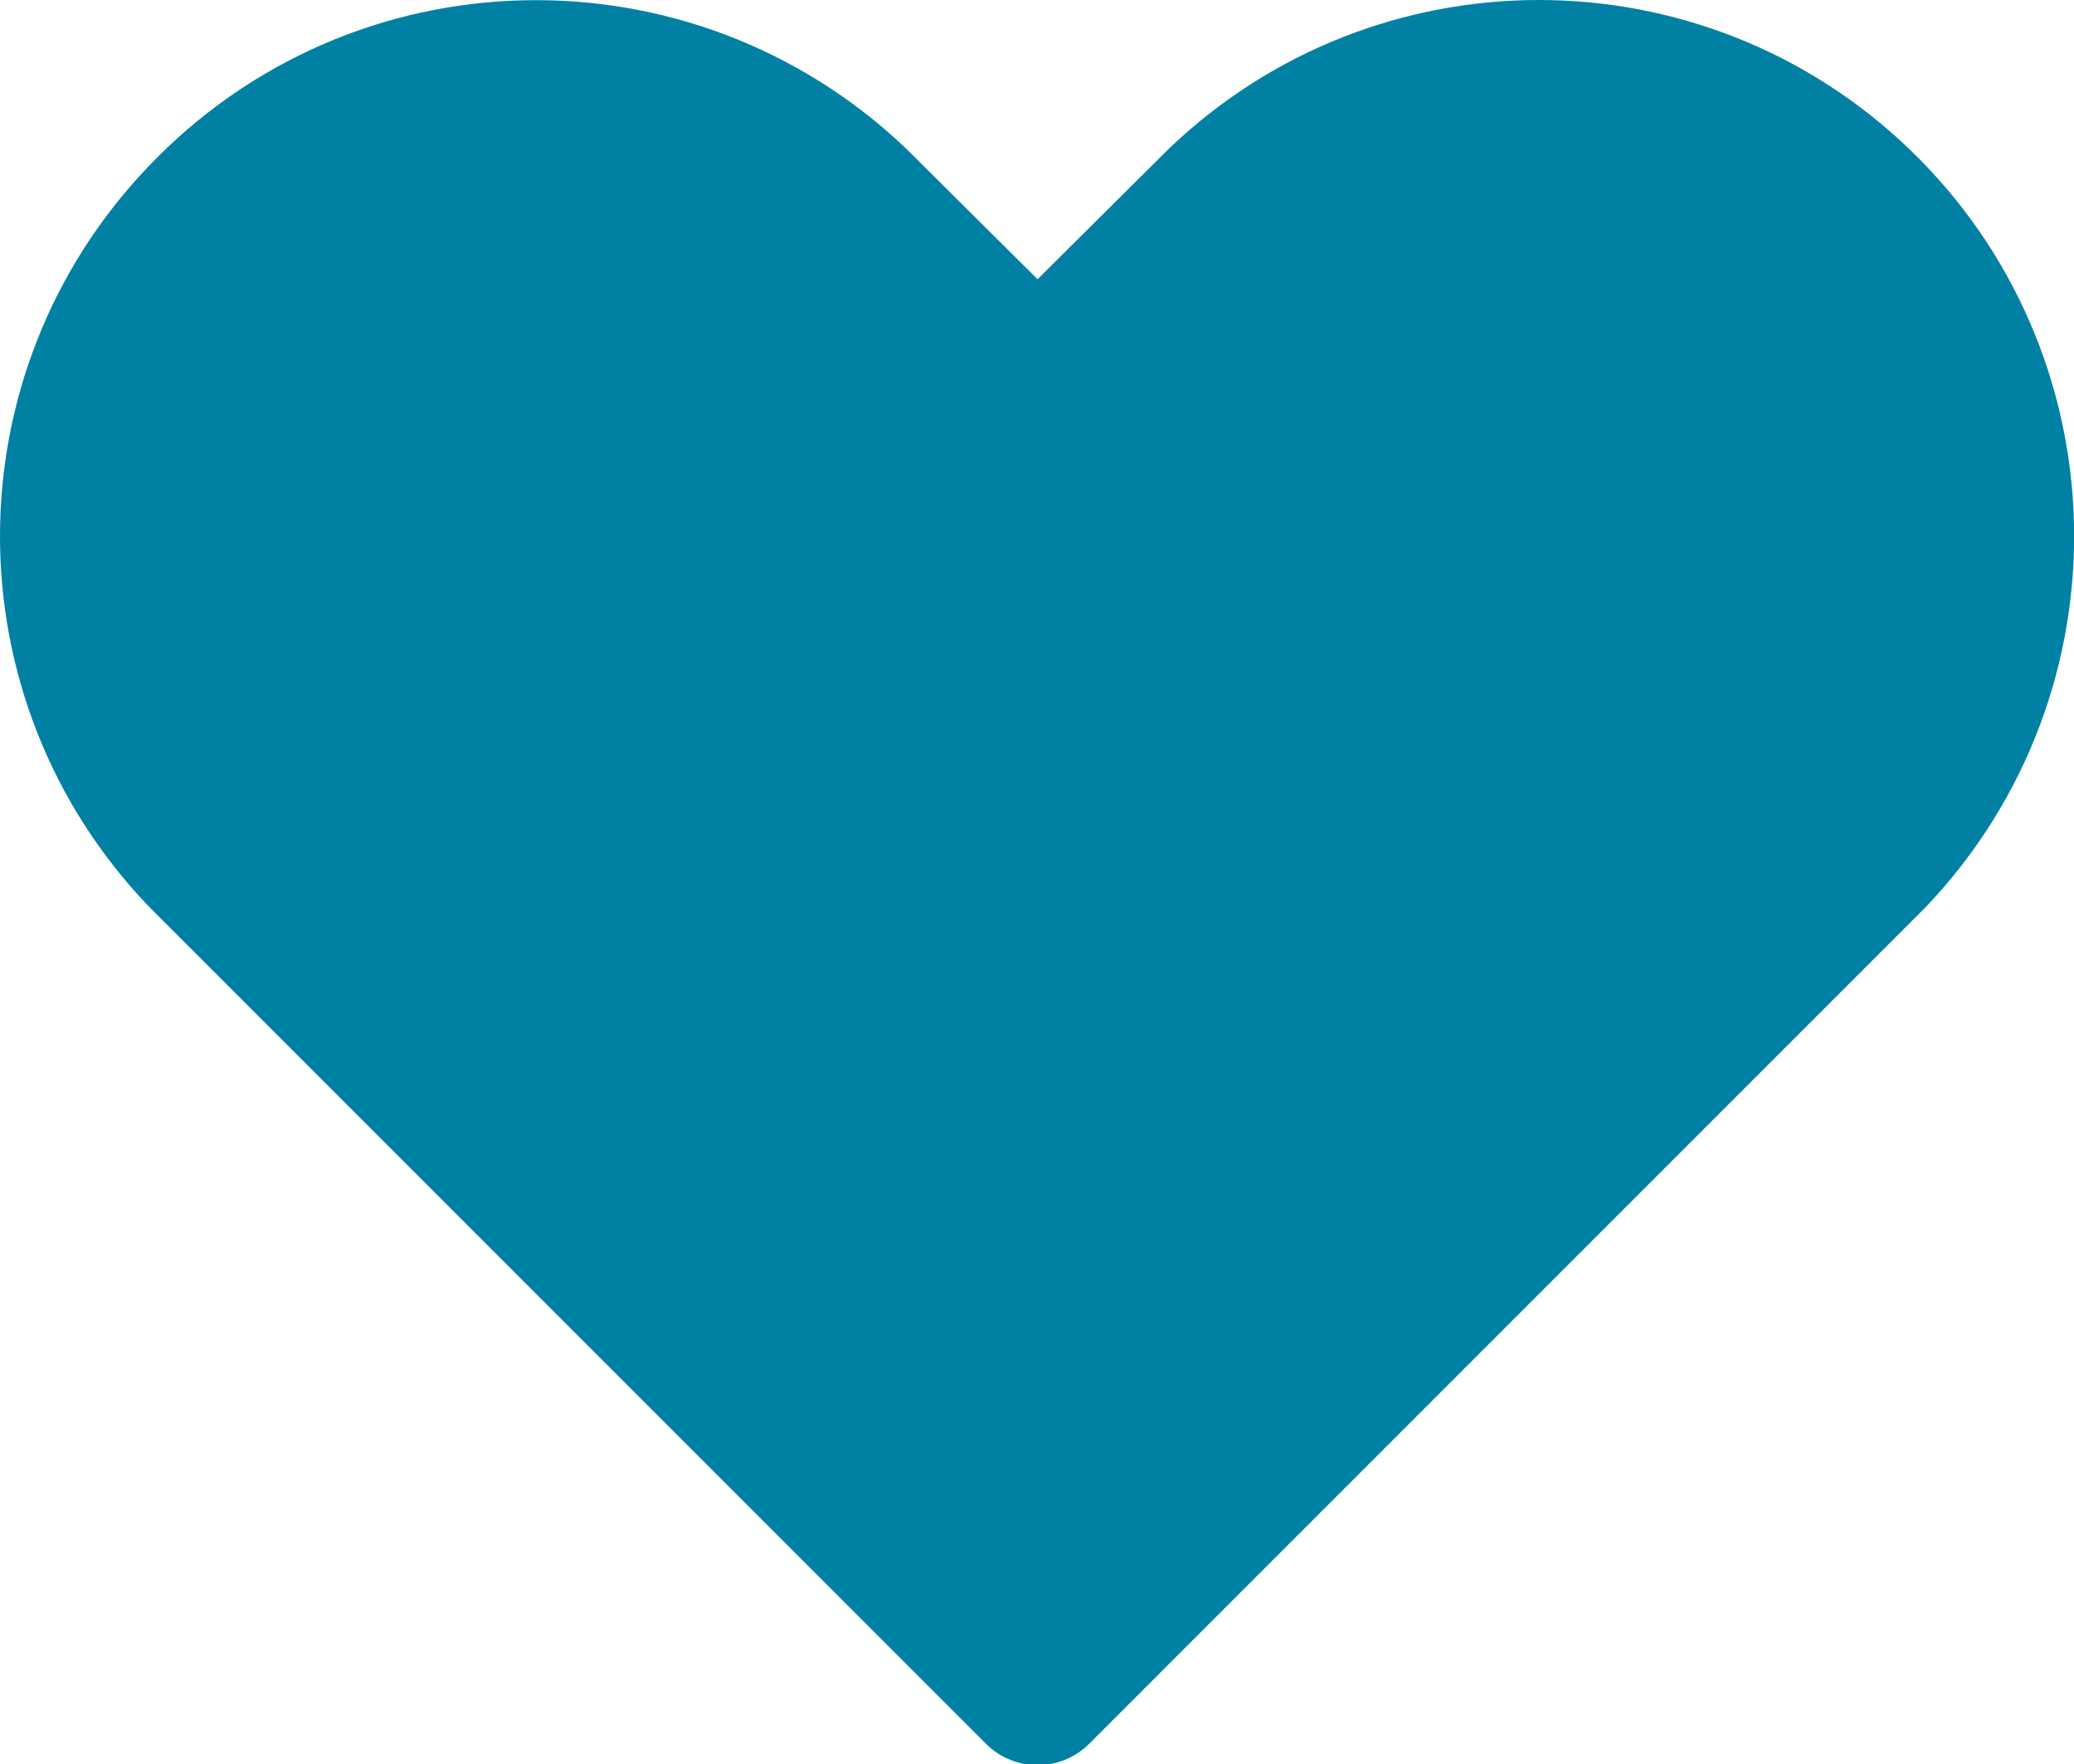
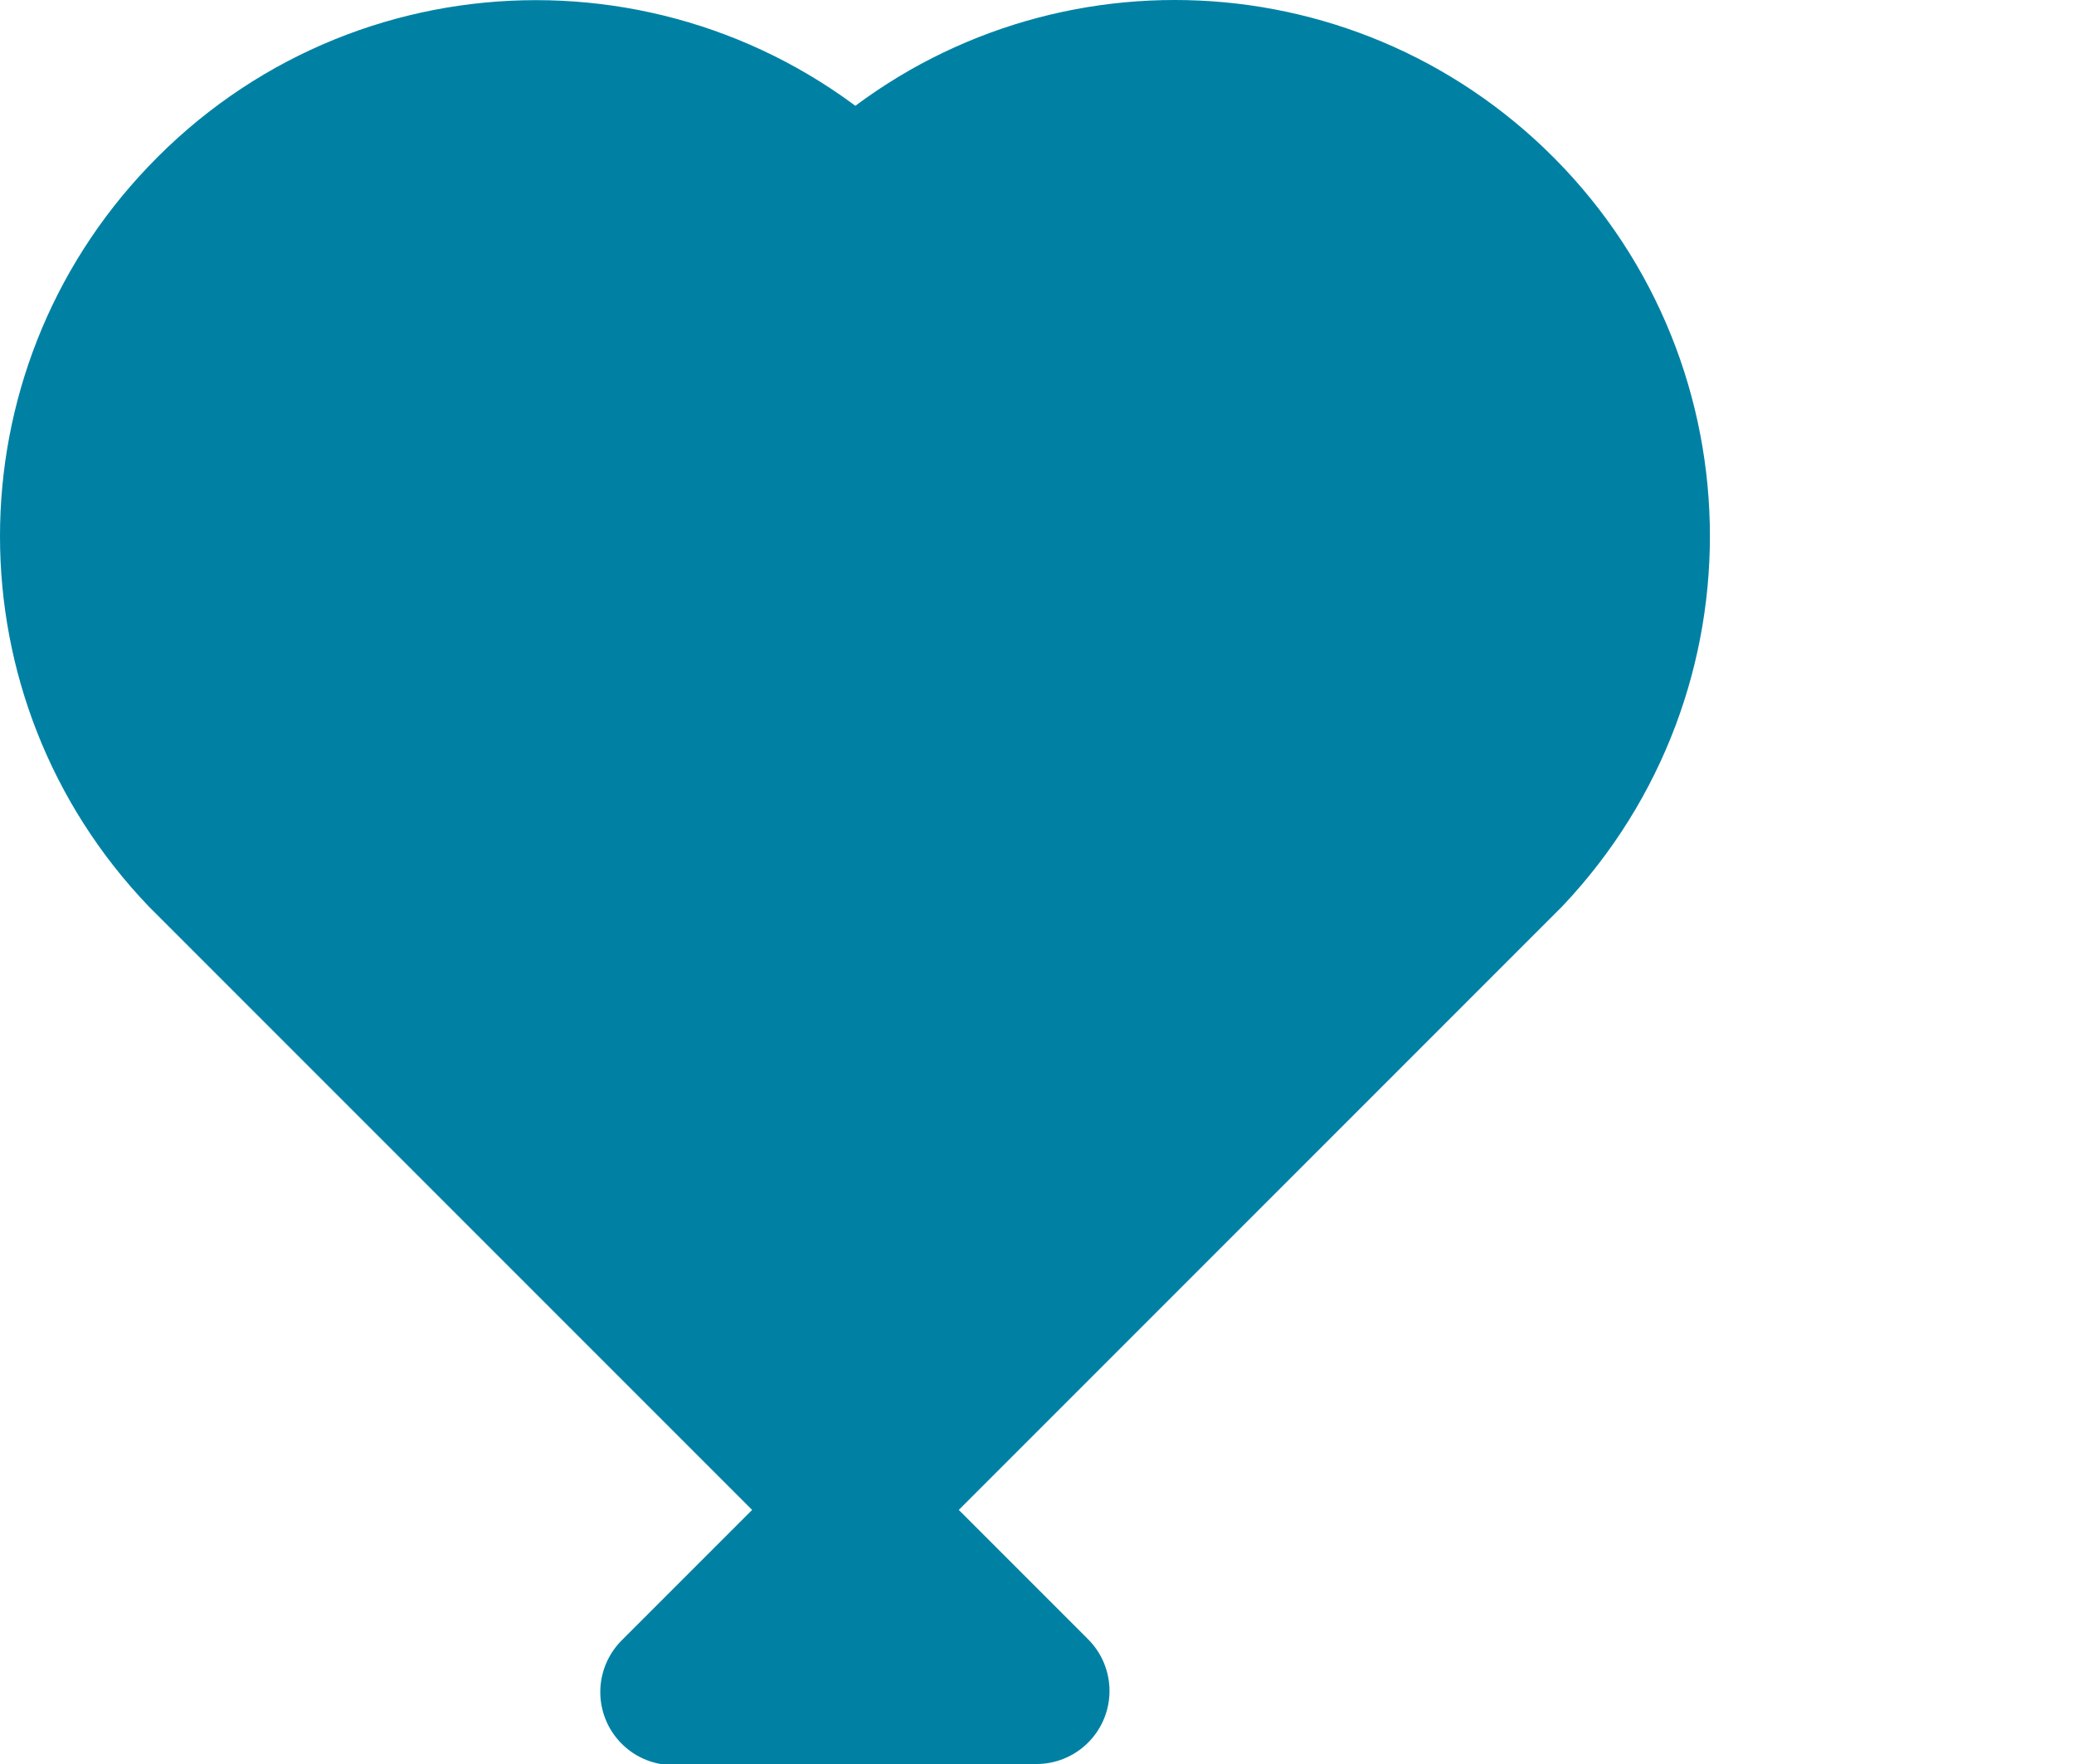
<svg xmlns="http://www.w3.org/2000/svg" id="_レイヤー_2" data-name="レイヤー 2" viewBox="0 0 18.45 15.69">
  <defs>
    <style>
      .cls-1 {
        fill: #0081a4;
        stroke: #0081a4;
        stroke-linecap: round;
        stroke-linejoin: round;
        stroke-width: 1.3px;
      }
    </style>
  </defs>
  <g id="_トンボ" data-name="トンボ">
    <g id="icon_data" data-name="icon data">
-       <path class="cls-1" d="M9.22,15.04L1.79,7.61c-1.52-1.59-1.52-4.09,0-5.68C3.36.28,5.96.22,7.61,1.79l1.62,1.61,1.62-1.61c1.59-1.52,4.09-1.52,5.68,0,1.64,1.57,1.7,4.17.14,5.82l-1.62,1.62h0l-2.92,2.92-2.9,2.9Z" />
+       <path class="cls-1" d="M9.22,15.04L1.79,7.61c-1.52-1.59-1.52-4.09,0-5.68C3.36.28,5.96.22,7.61,1.79c1.59-1.52,4.09-1.52,5.68,0,1.64,1.57,1.7,4.17.14,5.82l-1.62,1.62h0l-2.92,2.92-2.9,2.9Z" />
    </g>
  </g>
</svg>